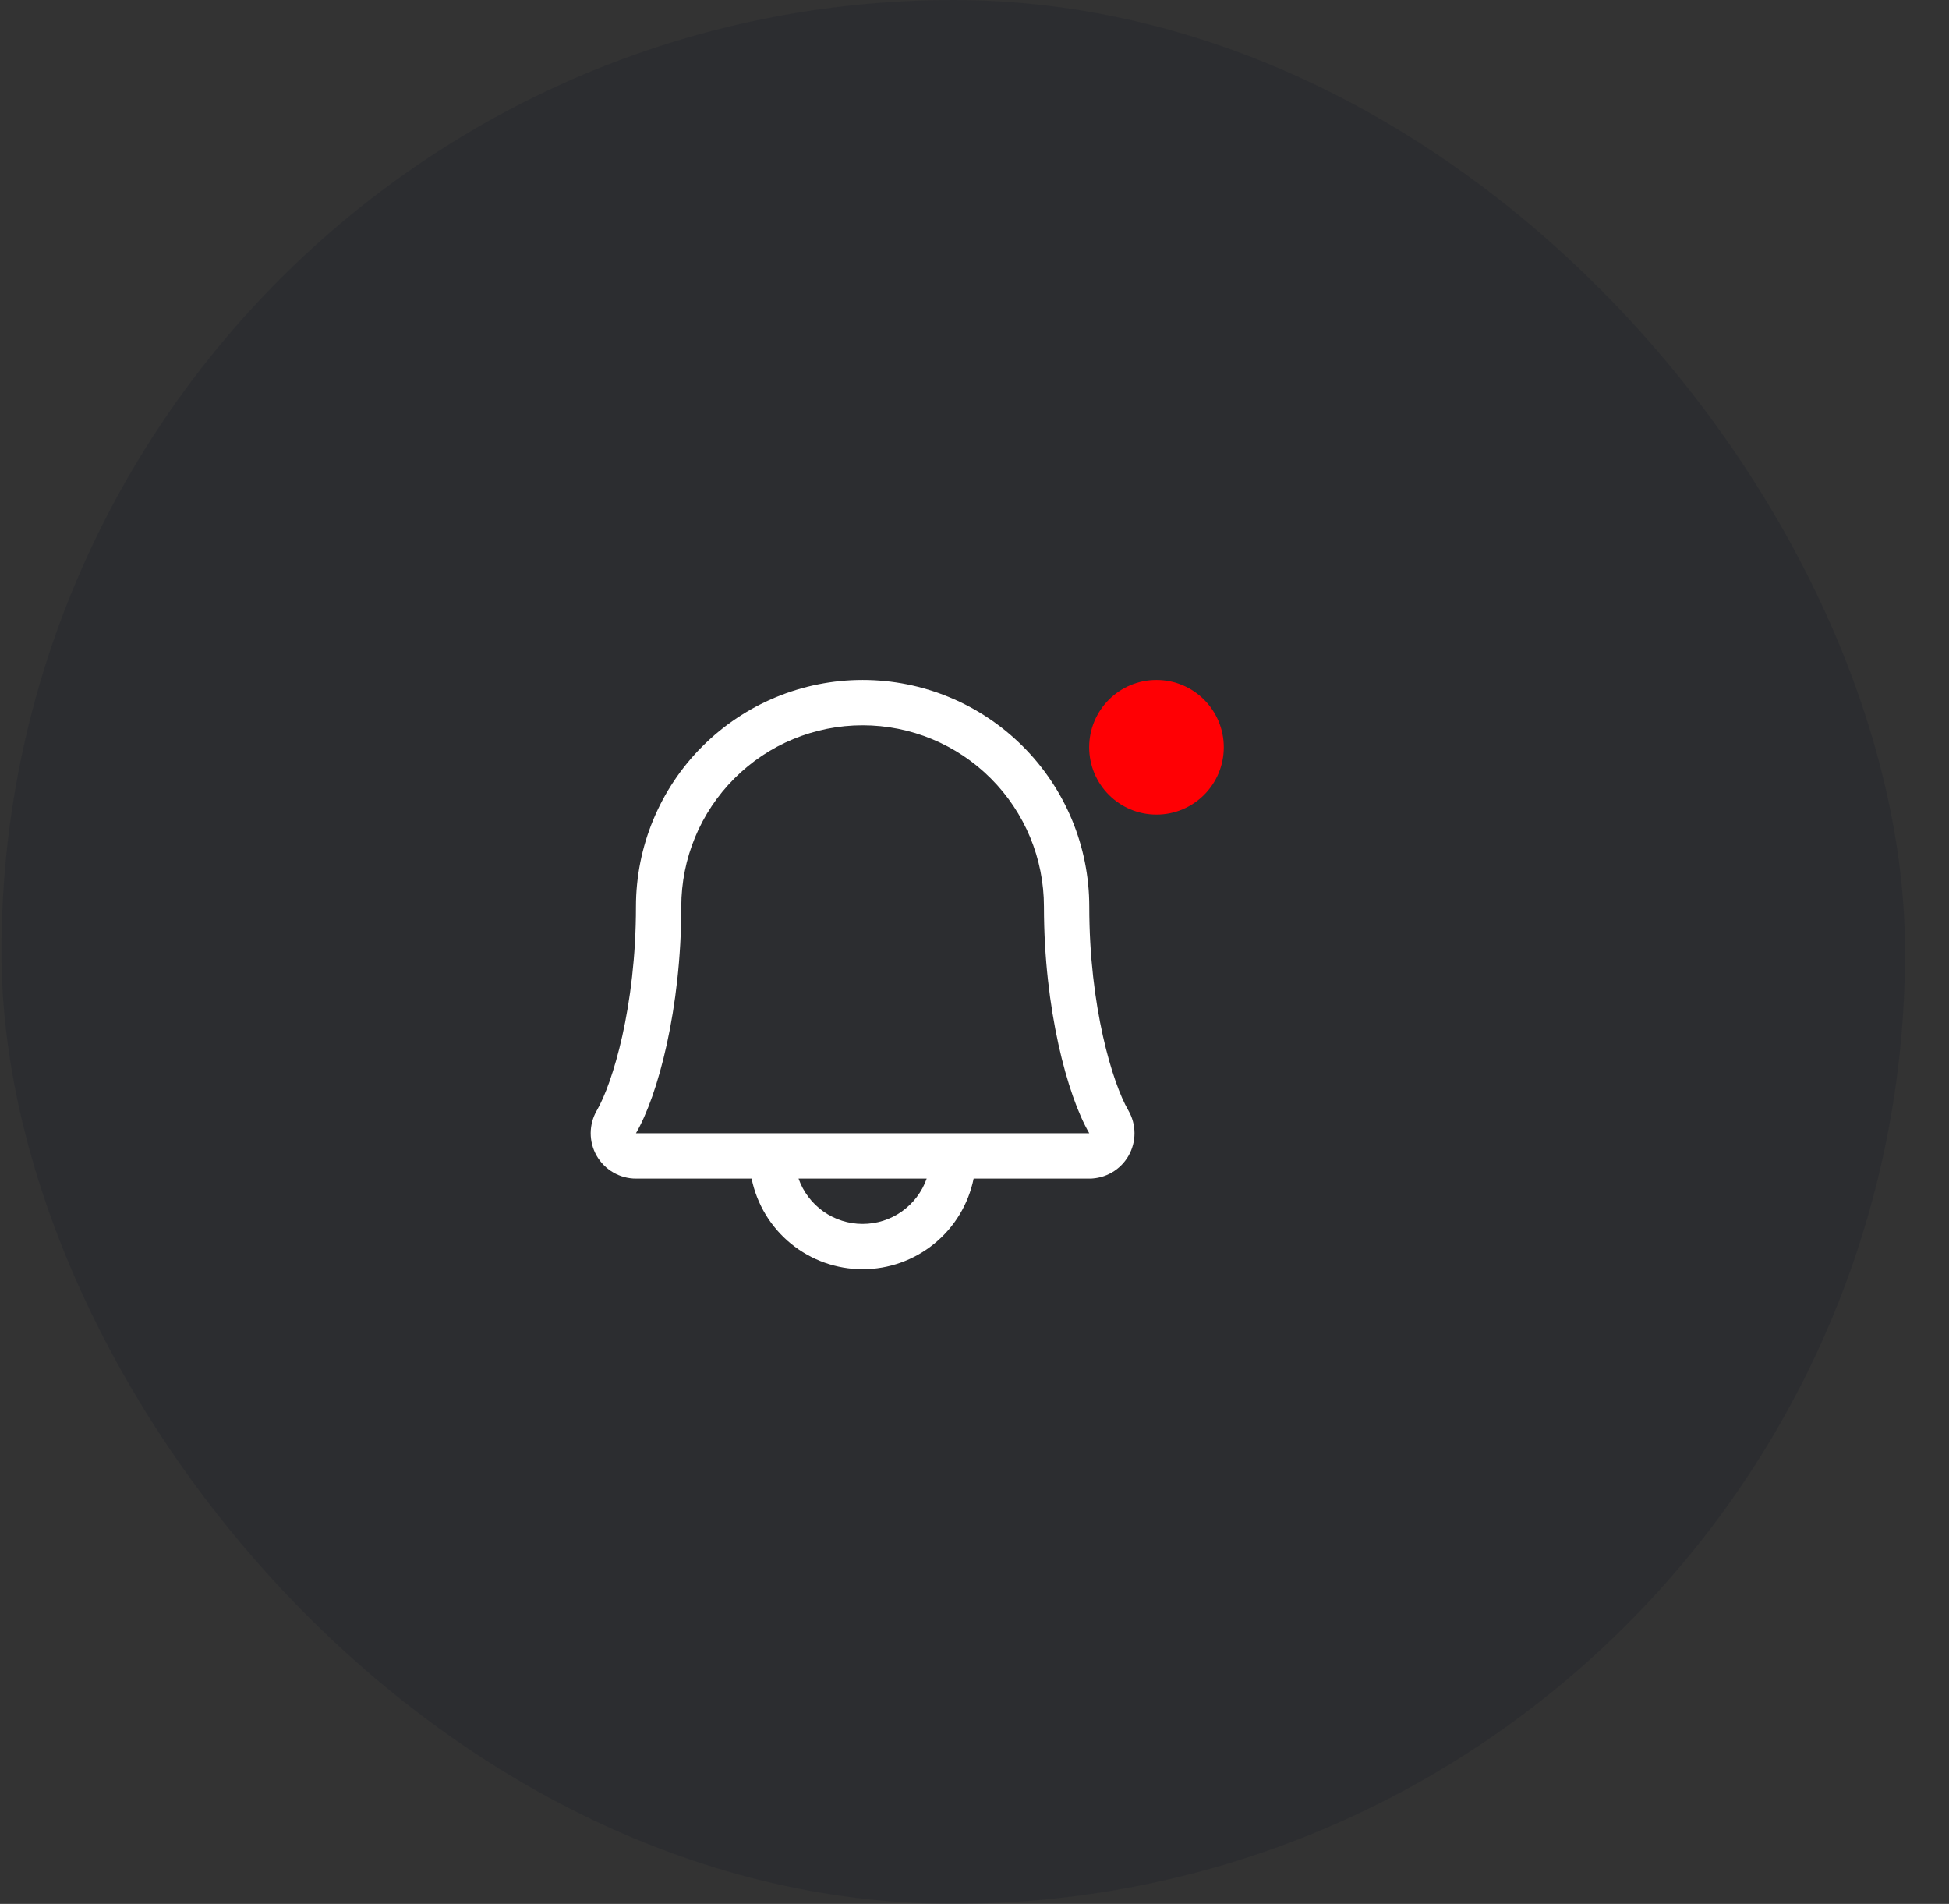
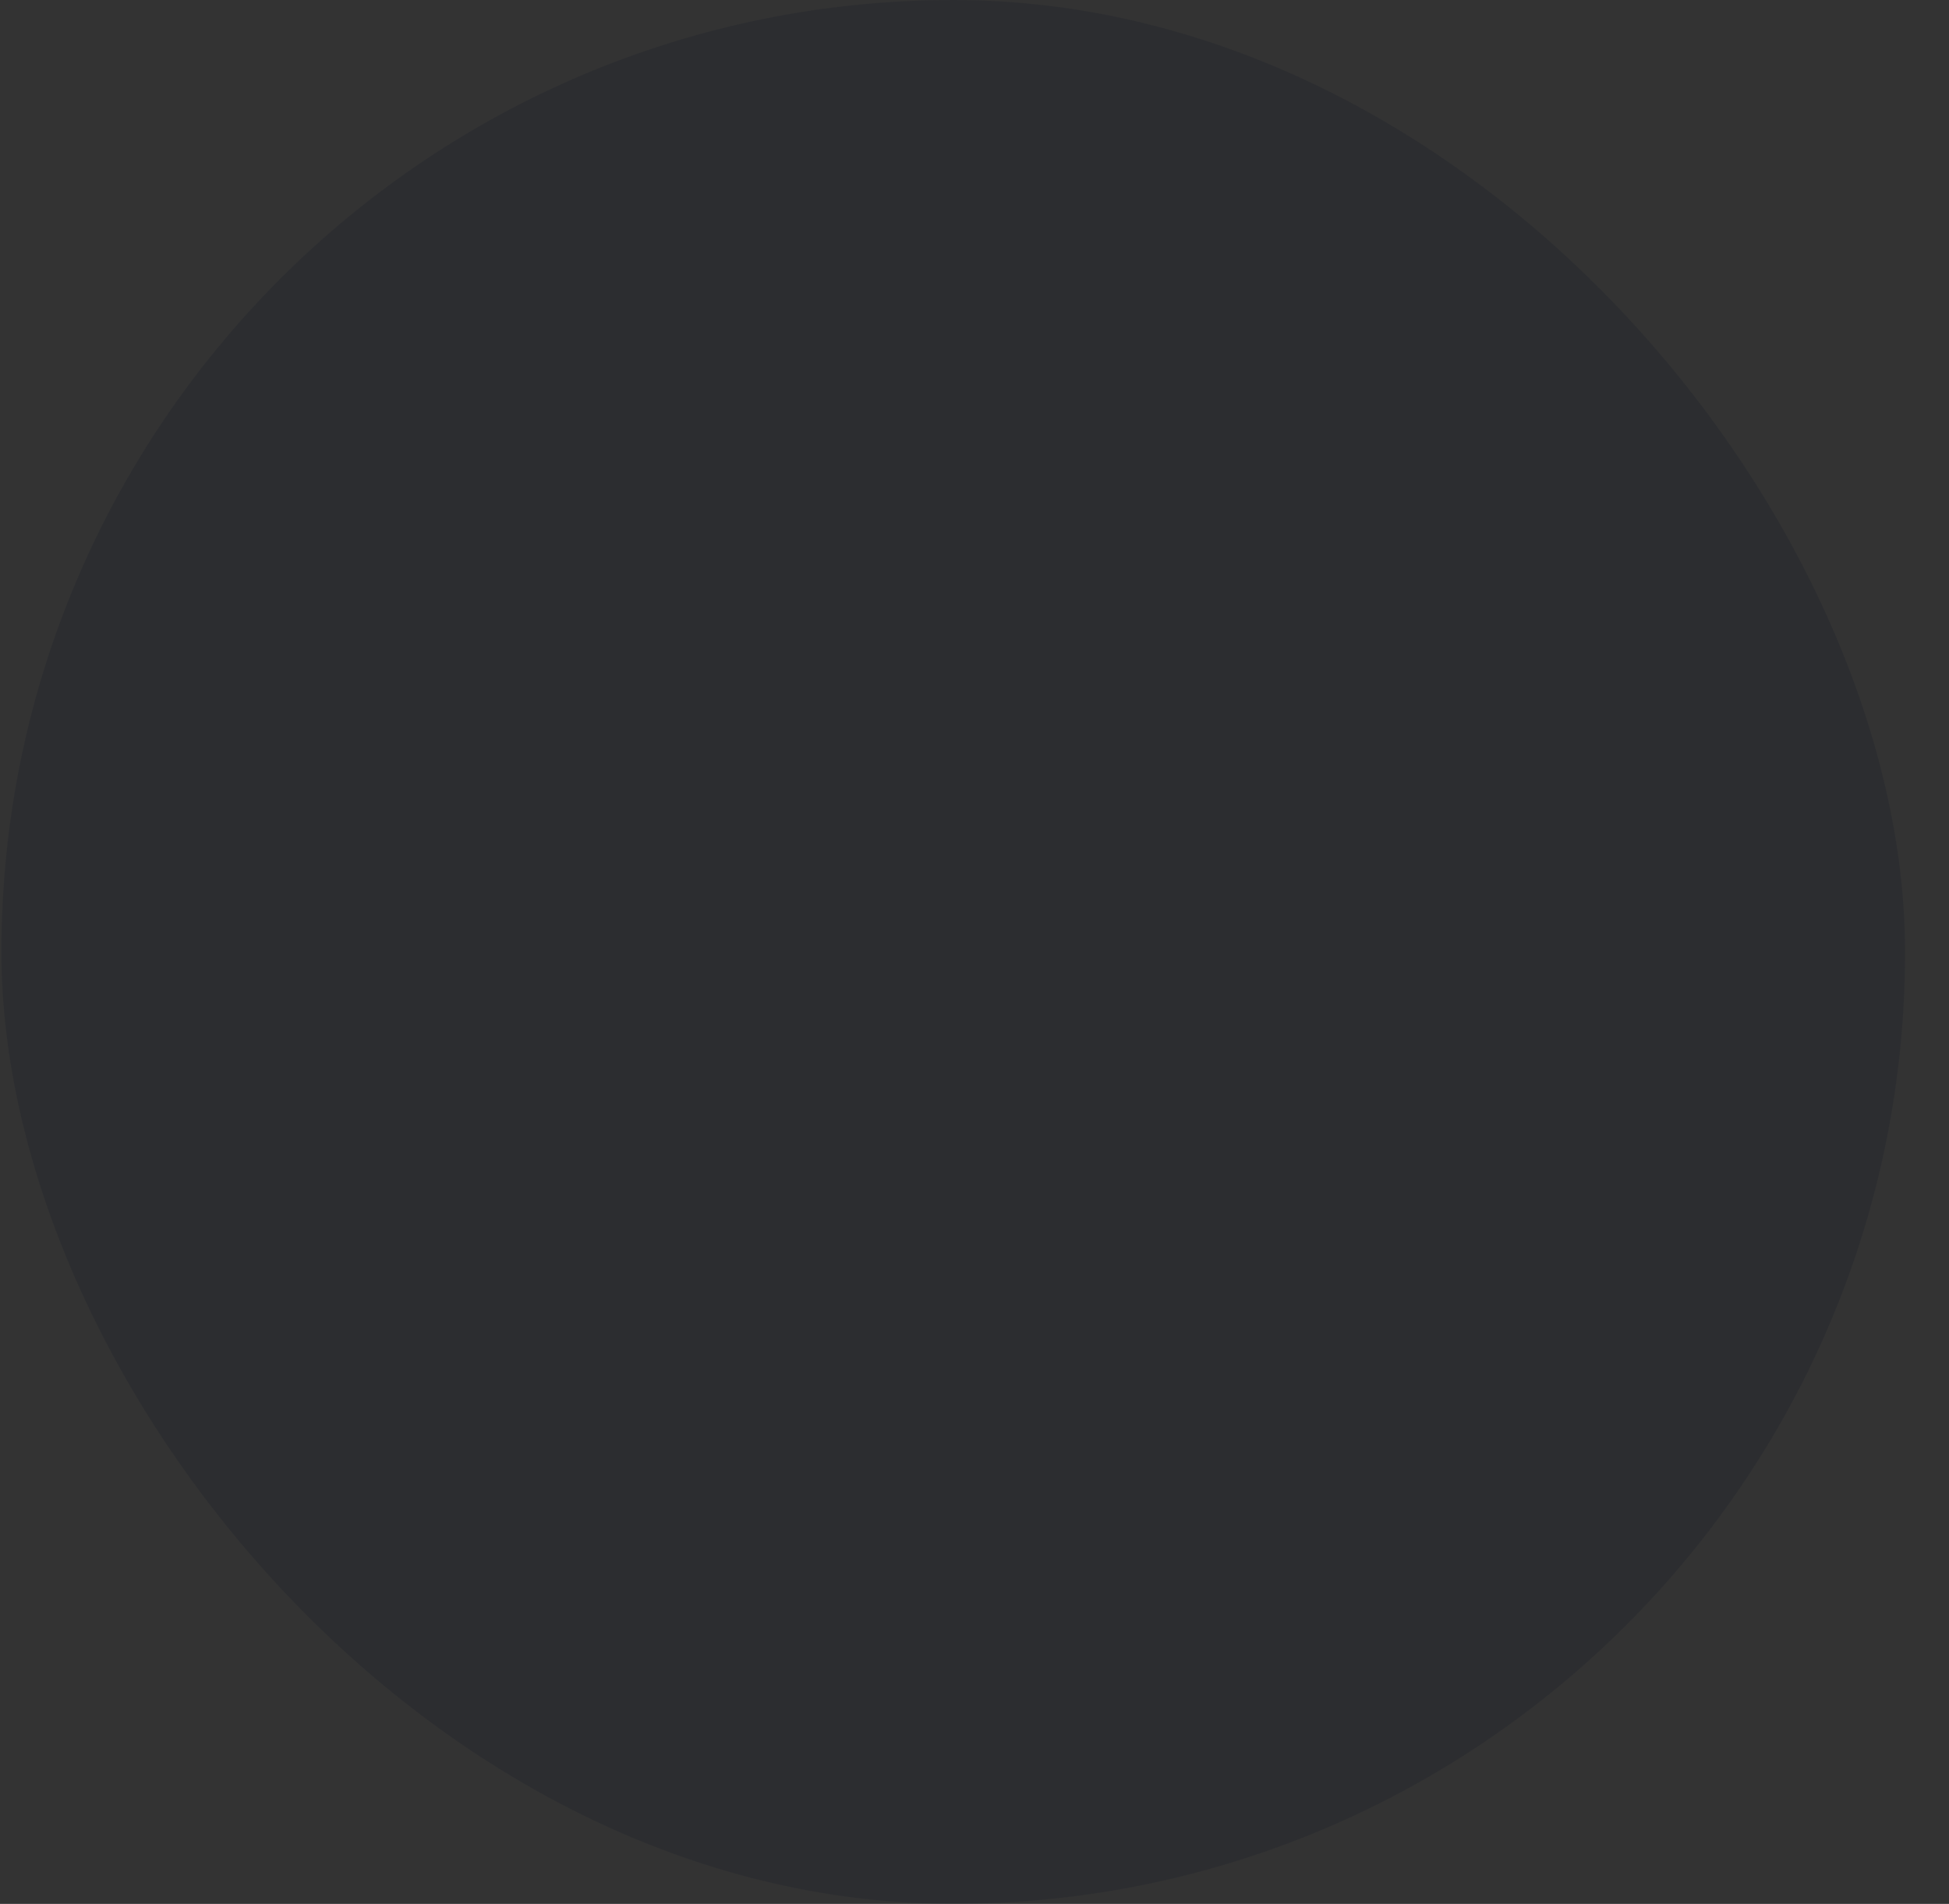
<svg xmlns="http://www.w3.org/2000/svg" width="43" height="42" viewBox="0 0 43 42" fill="none">
  <rect x="0" y="0" width="43" height="42" fill="#333333" stroke="none" />
  <rect x="0.031" width="42" height="42" rx="21" fill="#081225" fill-opacity="0.15" />
-   <path d="M24.894 24.496C24.547 23.899 24.032 22.208 24.032 20C24.032 18.674 23.505 17.402 22.567 16.465C21.629 15.527 20.358 15 19.032 15C17.705 15 16.434 15.527 15.496 16.465C14.558 17.402 14.031 18.674 14.031 20C14.031 22.209 13.515 23.899 13.168 24.496C13.08 24.648 13.033 24.821 13.032 24.997C13.032 25.172 13.077 25.345 13.165 25.498C13.252 25.65 13.379 25.777 13.531 25.865C13.683 25.953 13.856 26 14.031 26H16.582C16.698 26.564 17.004 27.072 17.451 27.436C17.897 27.8 18.455 27.999 19.032 27.999C19.608 27.999 20.166 27.8 20.612 27.436C21.059 27.072 21.366 26.564 21.481 26H24.032C24.207 26 24.38 25.953 24.532 25.865C24.684 25.777 24.81 25.65 24.898 25.497C24.985 25.345 25.031 25.172 25.03 24.996C25.029 24.821 24.983 24.648 24.894 24.496ZM19.032 27C18.721 27 18.419 26.904 18.166 26.725C17.913 26.546 17.721 26.292 17.618 26H20.445C20.342 26.292 20.15 26.546 19.897 26.725C19.644 26.904 19.342 27 19.032 27ZM14.031 25C14.513 24.172 15.031 22.255 15.031 20C15.031 18.939 15.453 17.922 16.203 17.172C16.953 16.421 17.971 16 19.032 16C20.092 16 21.11 16.421 21.86 17.172C22.61 17.922 23.032 18.939 23.032 20C23.032 22.253 23.549 24.171 24.032 25H14.031Z" fill="white" />
-   <circle cx="25.515" cy="16.485" r="1.485" fill="#FF0004" />
</svg>